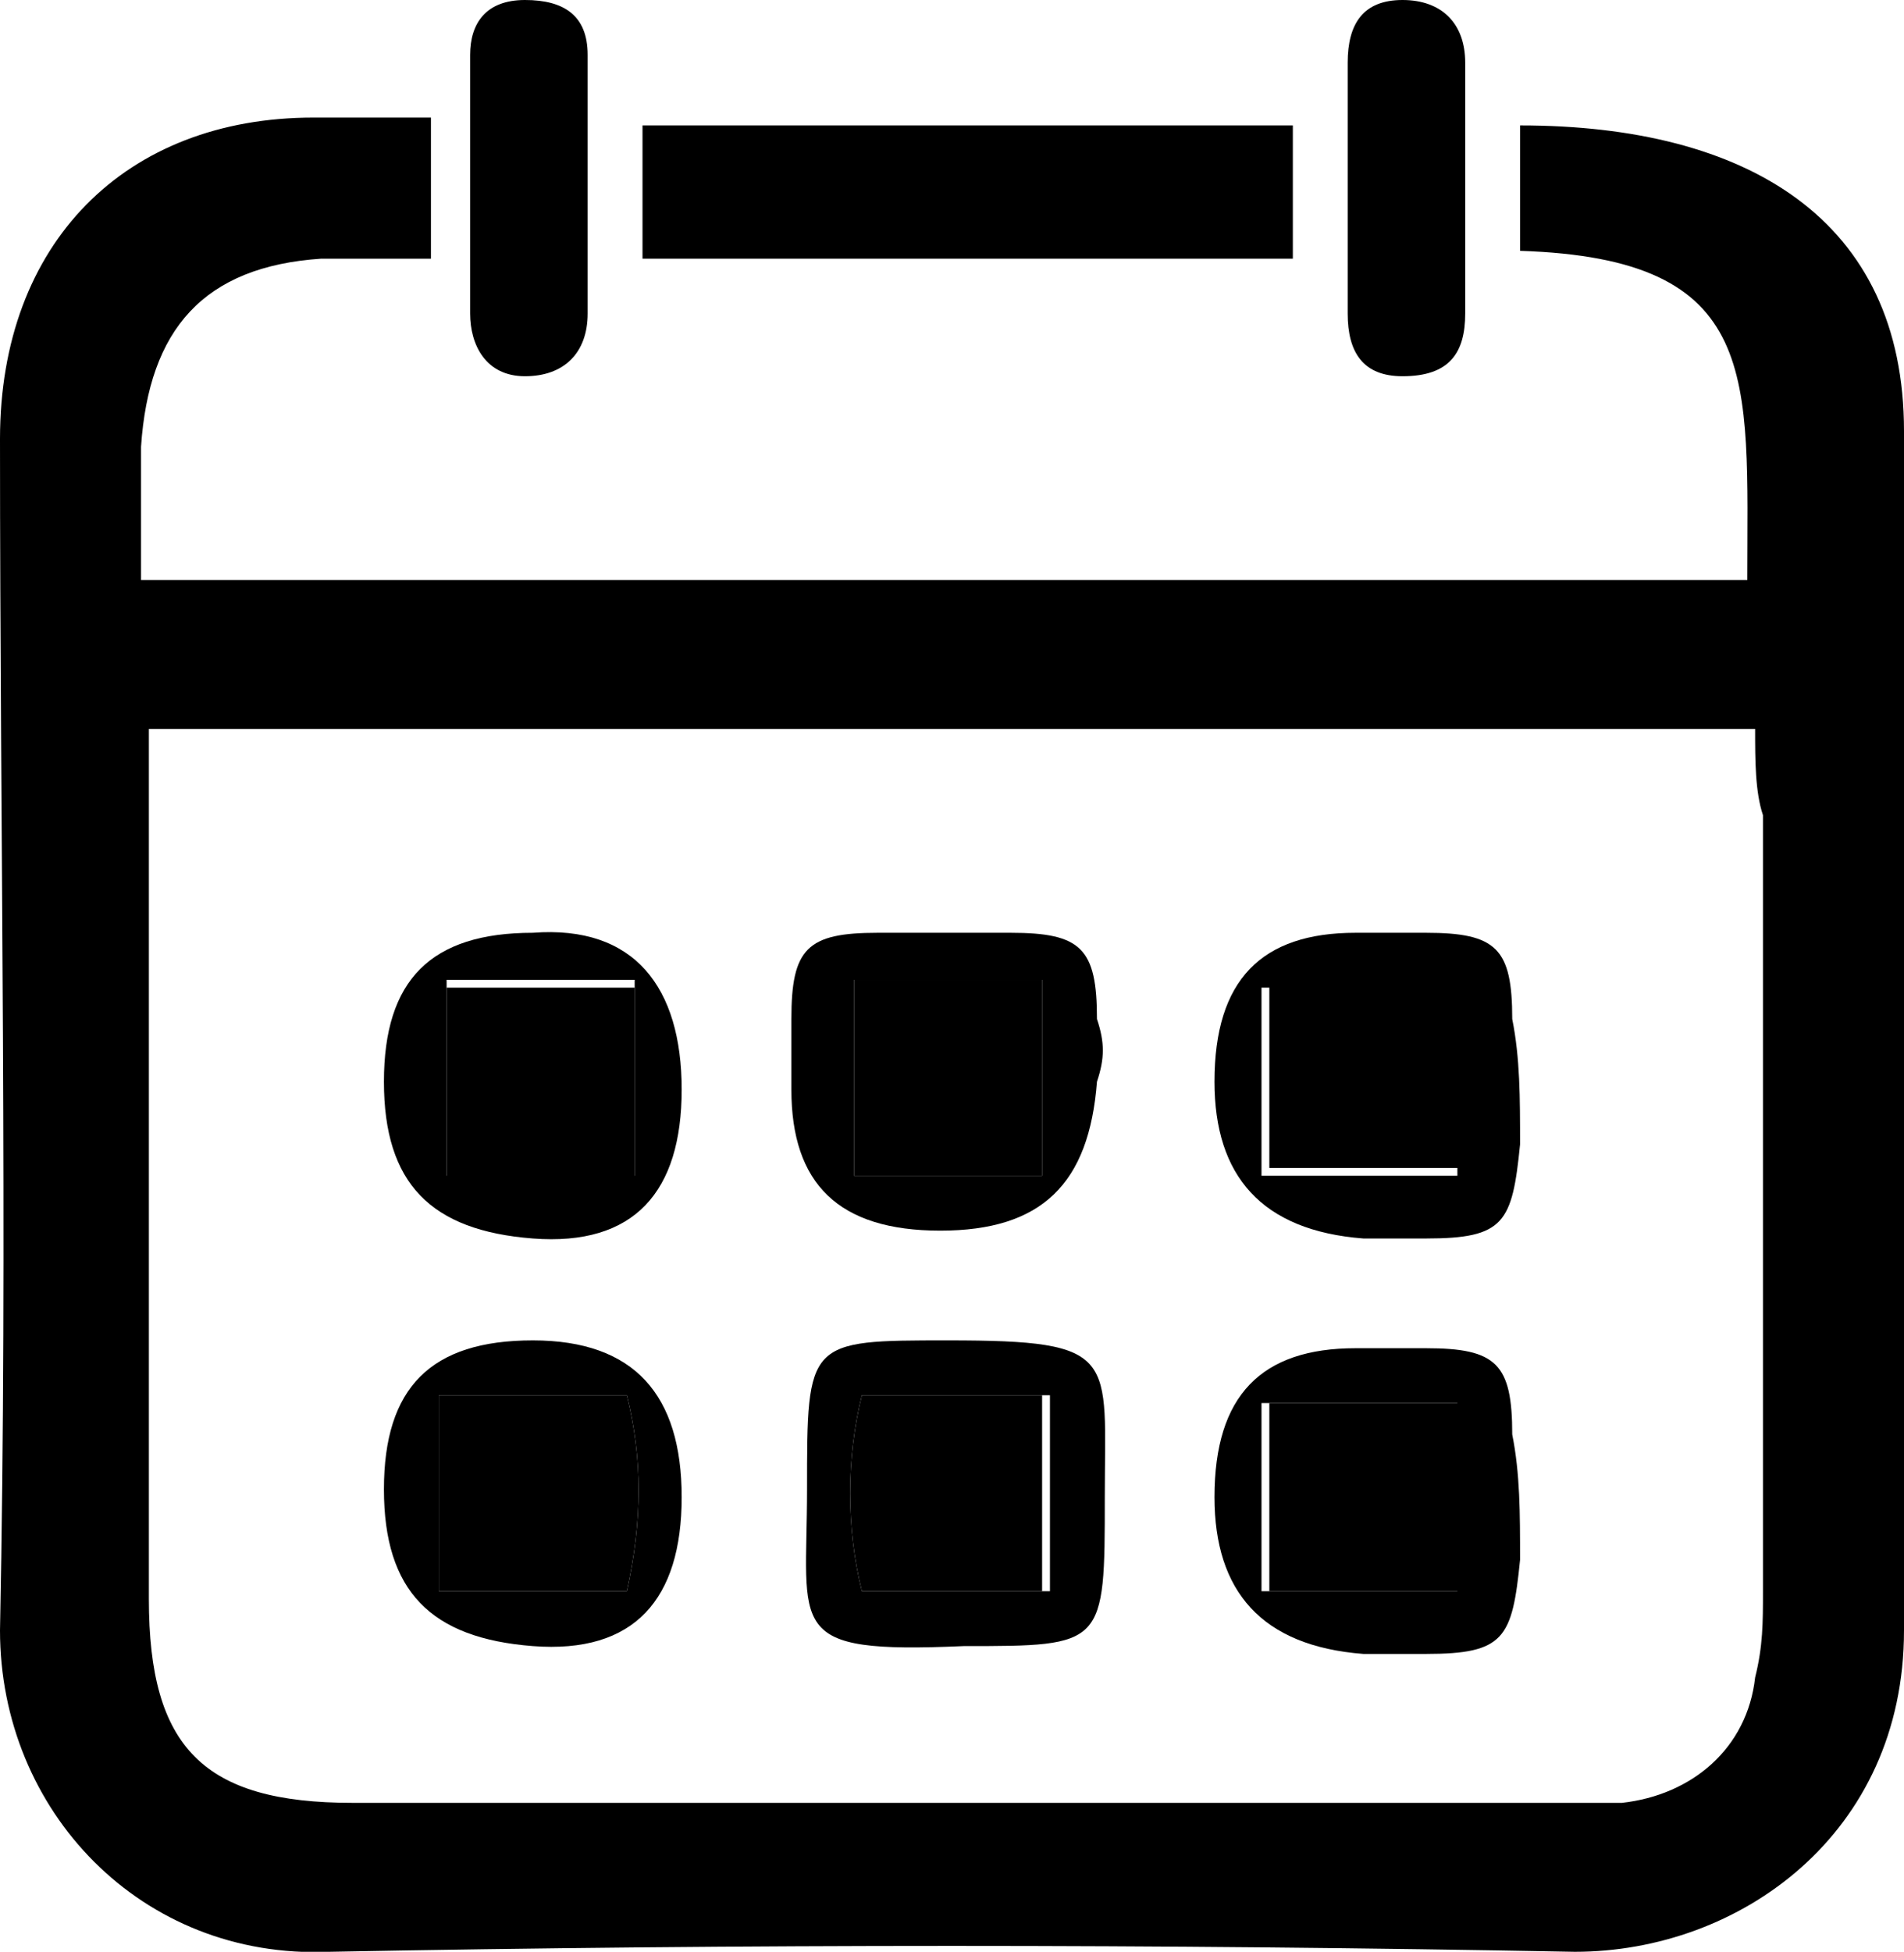
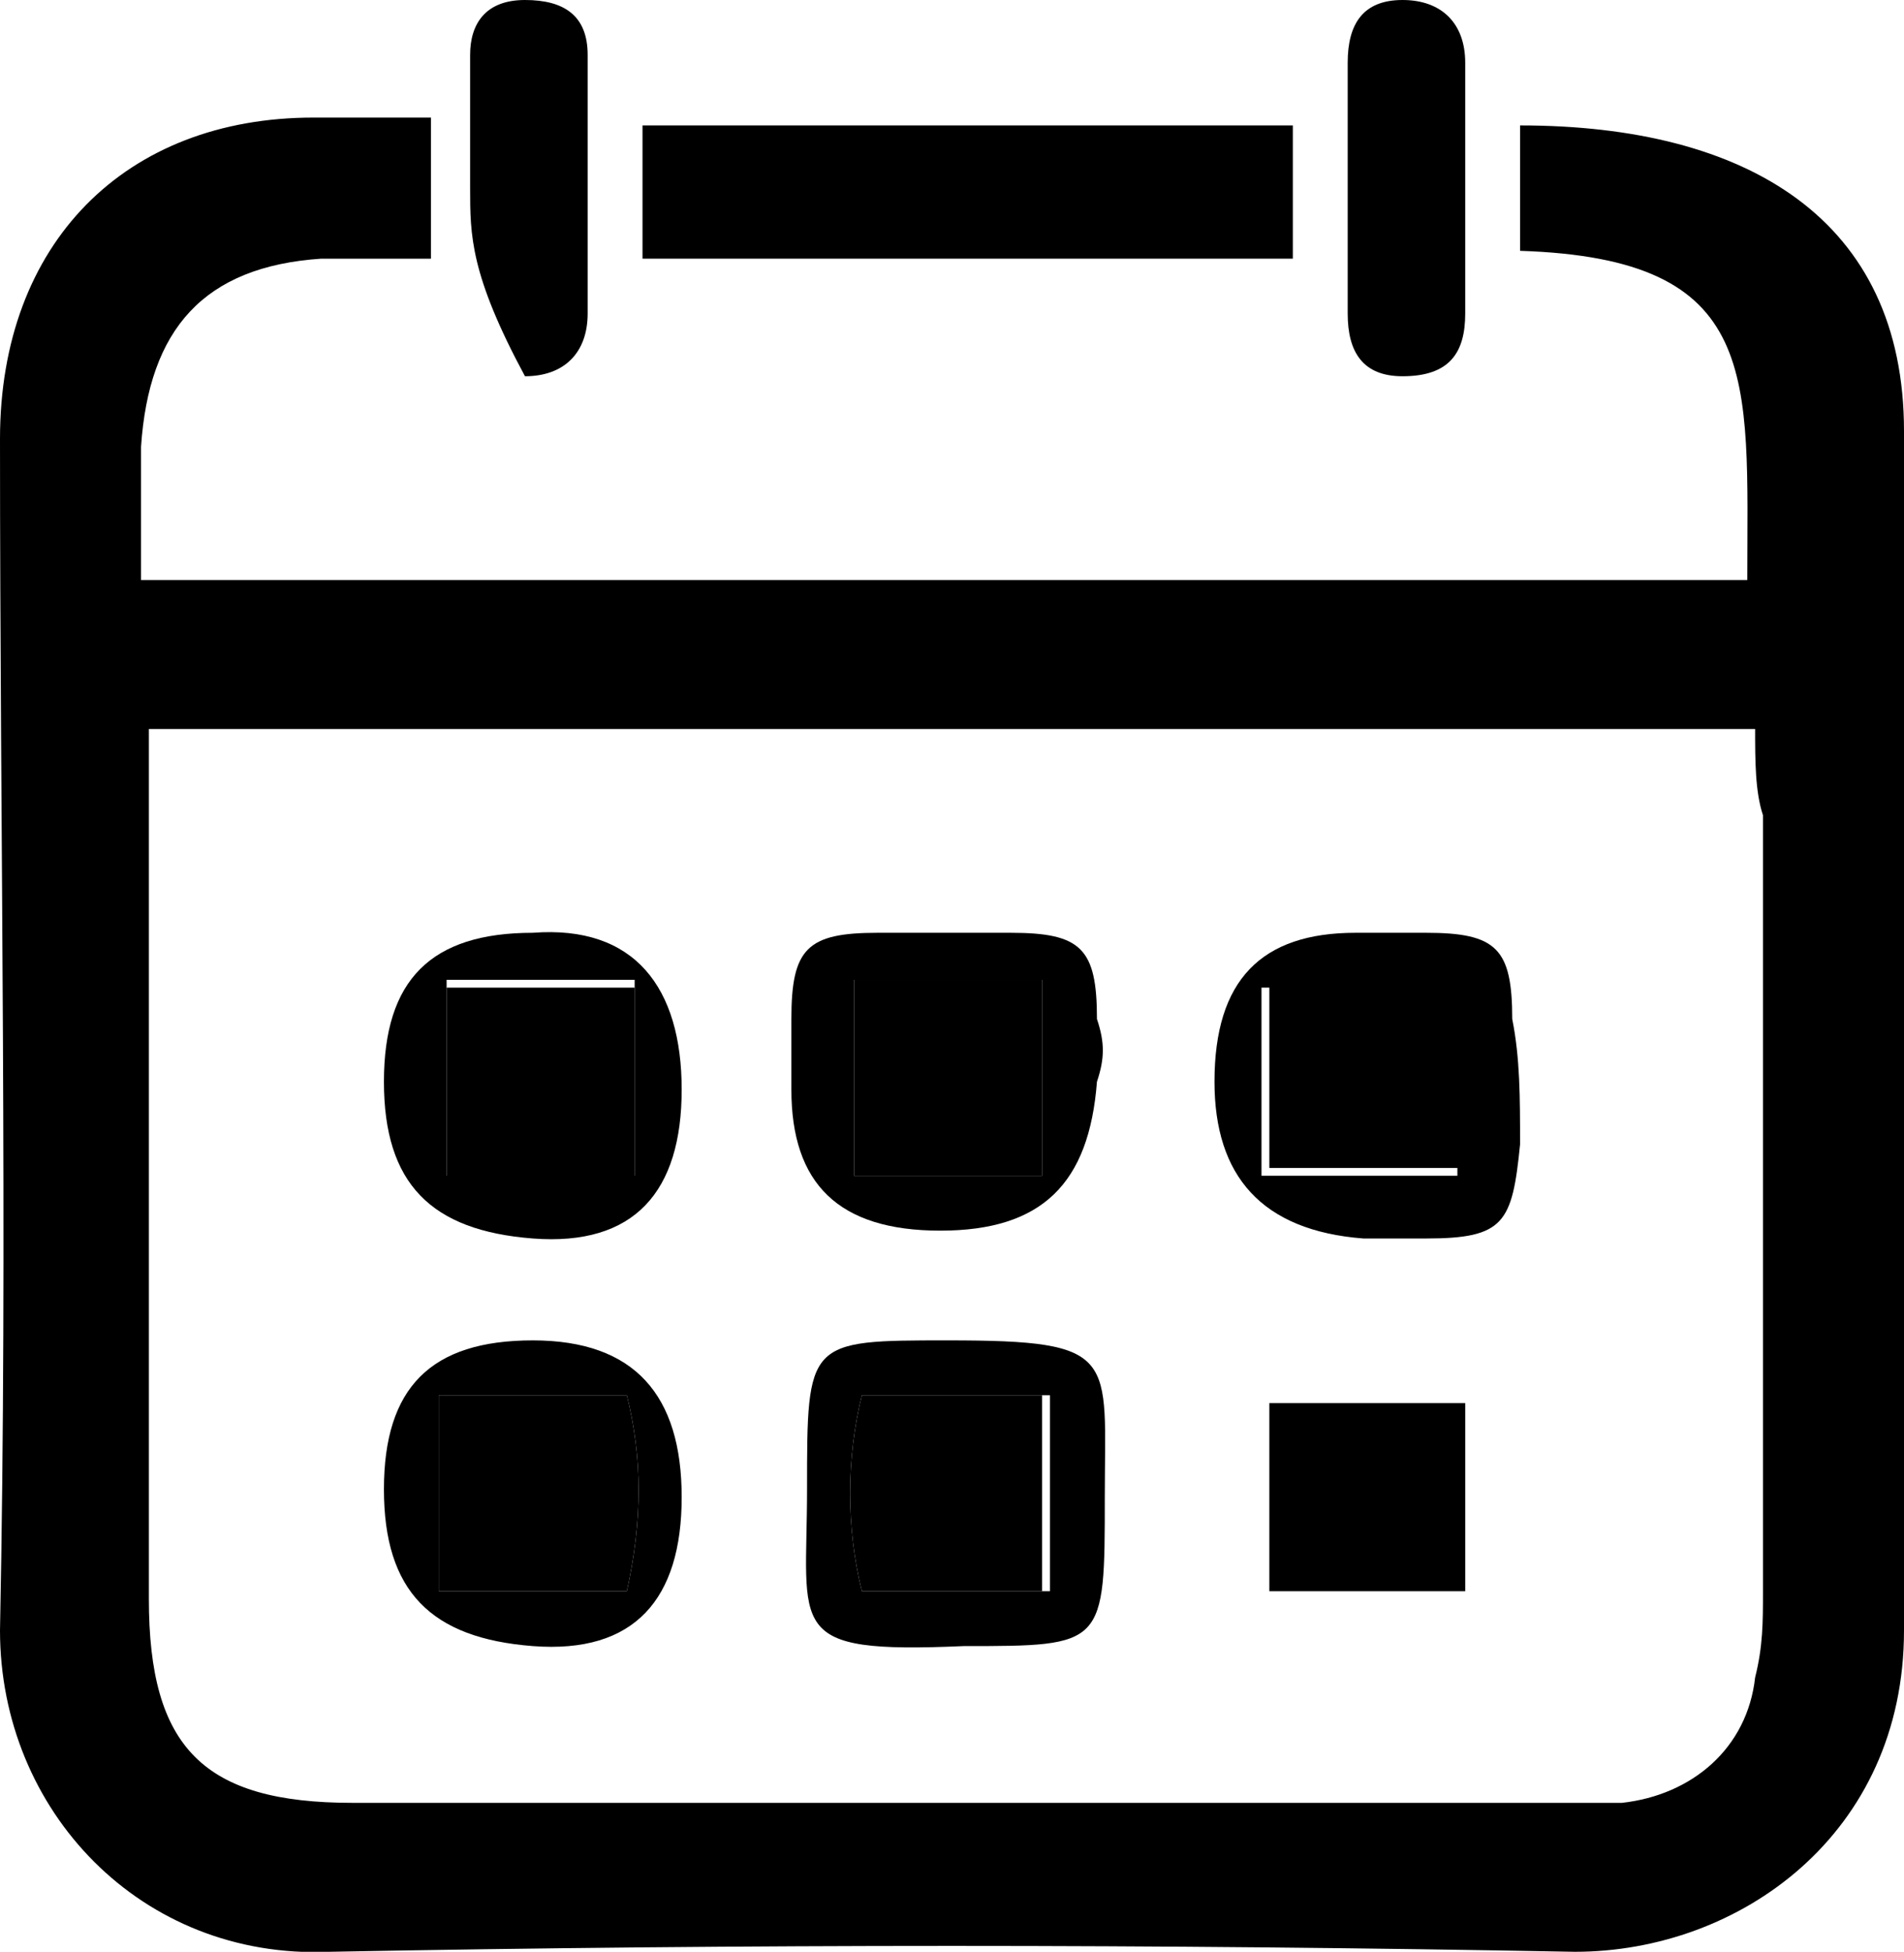
<svg xmlns="http://www.w3.org/2000/svg" version="1.1" id="Capa_2_00000021093437524930102320000011790443078598751388_" x="0px" y="0px" viewBox="0 0 24.3 24.9" style="enable-background:new 0 0 24.3 24.9;" xml:space="preserve">
  <g id="Capa_1-2">
    <g>
      <g>
        <path d="M5.5,1.5v1.8c-0.5,0-1,0-1.4,0C2.6,3.4,1.9,4.2,1.8,5.7c0,0.6,0,1.1,0,1.7h20.5c0-2.6,0.2-4.1-2.9-4.2V1.6     c2.9,0,4.9,1.2,4.9,3.9c0,5.1,0,10.2,0,15.3c0,2.6-2.1,4.1-4.2,4.1c-5.3-0.1-10.6-0.1-15.9,0C1.8,25,0,23.1,0,20.8     c0.1-5,0-10.1,0-15.2c0-2.5,1.6-4.1,4-4.1C4.5,1.5,5,1.5,5.5,1.5z M22.4,9.3H1.9c0,0.4,0,0.7,0,1c0,3.4,0,6.8,0,10.1     c0,1.9,0.7,2.6,2.6,2.6c5.1,0,10.3,0,15.4,0c0.3,0,0.5,0,0.8,0c0.9-0.1,1.6-0.7,1.7-1.6c0.1-0.4,0.1-0.7,0.1-1.1     c0-3.3,0-6.6,0-9.9C22.4,10.1,22.4,9.7,22.4,9.3L22.4,9.3z" />
        <path d="M8.2,3.2V1.6h8.3v1.7H8.2z" />
-         <path d="M6,2.4c0-0.6,0-1.1,0-1.7C6,0.3,6.2,0,6.7,0c0.5,0,0.8,0.2,0.8,0.7c0,1.1,0,2.2,0,3.3c0,0.5-0.3,0.8-0.8,0.8     C6.2,4.8,6,4.4,6,4C6,3.5,6,3,6,2.4z" />
+         <path d="M6,2.4c0-0.6,0-1.1,0-1.7C6,0.3,6.2,0,6.7,0c0.5,0,0.8,0.2,0.8,0.7c0,1.1,0,2.2,0,3.3c0,0.5-0.3,0.8-0.8,0.8     C6,3.5,6,3,6,2.4z" />
        <path d="M17.2,2.4c0-0.5,0-1,0-1.6c0-0.5,0.2-0.8,0.7-0.8c0.5,0,0.8,0.3,0.8,0.8c0,1.1,0,2.2,0,3.2c0,0.5-0.2,0.8-0.8,0.8     c-0.5,0-0.7-0.3-0.7-0.8C17.2,3.5,17.2,2.9,17.2,2.4L17.2,2.4L17.2,2.4z" />
        <path d="M12.1,17.1c-1.8,0-1.8,0-1.8,1.9c0,1.8-0.3,2.1,2,2c1.8,0,1.8,0,1.8-1.9C14.1,17.3,14.3,17.1,12.1,17.1L12.1,17.1z      M13.4,20.3H11c-0.2-0.8-0.2-1.7,0-2.5h2.4V20.3z" />
        <path d="M13.3,17.8v2.5H11c-0.2-0.8-0.2-1.7,0-2.5H13.3z" />
        <path d="M6.8,11.9c-1.3,0-1.9,0.6-1.9,1.9s0.6,1.9,1.9,2s1.9-0.6,1.9-1.9S8.1,11.8,6.8,11.9z M8.1,15H5.7v-2.5h2.4V15z" />
        <rect x="5.7" y="12.6" width="2.4" height="2.5" />
        <path d="M14,13c0-0.9-0.2-1.1-1.1-1.1c-0.6,0-1.1,0-1.7,0c-0.9,0-1.1,0.2-1.1,1.1c0,0.3,0,0.6,0,0.9c0,1.2,0.6,1.8,1.9,1.8     s1.9-0.6,2-1.9C14.1,13.5,14.1,13.3,14,13L14,13z M13.3,15h-2.4v-2.5h2.4V15z" />
        <rect x="10.9" y="12.5" width="2.4" height="2.5" />
        <path d="M19.3,13c0-0.9-0.2-1.1-1.1-1.1c-0.3,0-0.6,0-0.9,0c-1.2,0-1.8,0.6-1.8,1.9c0,1.2,0.6,1.9,1.9,2c0.3,0,0.5,0,0.8,0     c1,0,1.1-0.2,1.2-1.2C19.4,14,19.4,13.5,19.3,13z M18.6,15h-2.5v-2.4h2.5V15z" />
        <rect x="16.2" y="12.5" width="2.5" height="2.4" />
-         <path d="M19.3,18.3c0-0.9-0.2-1.1-1.1-1.1c-0.3,0-0.6,0-0.9,0c-1.2,0-1.8,0.6-1.8,1.9c0,1.2,0.6,1.9,1.9,2c0.3,0,0.5,0,0.8,0     c1,0,1.1-0.2,1.2-1.2C19.4,19.3,19.4,18.8,19.3,18.3L19.3,18.3z M18.6,20.3h-2.5v-2.4h2.5V20.3z" />
        <rect x="16.2" y="17.9" width="2.5" height="2.4" />
        <path d="M6.8,17.1c-1.3,0-1.9,0.6-1.9,1.9c0,1.3,0.6,1.9,1.9,2s1.9-0.6,1.9-1.9S8.1,17.1,6.8,17.1L6.8,17.1z M8,20.3H5.6v-2.5H8     C8.2,18.6,8.2,19.4,8,20.3z" />
        <path d="M8,20.3H5.6v-2.5H8C8.2,18.6,8.2,19.4,8,20.3z" />
      </g>
    </g>
  </g>
</svg>